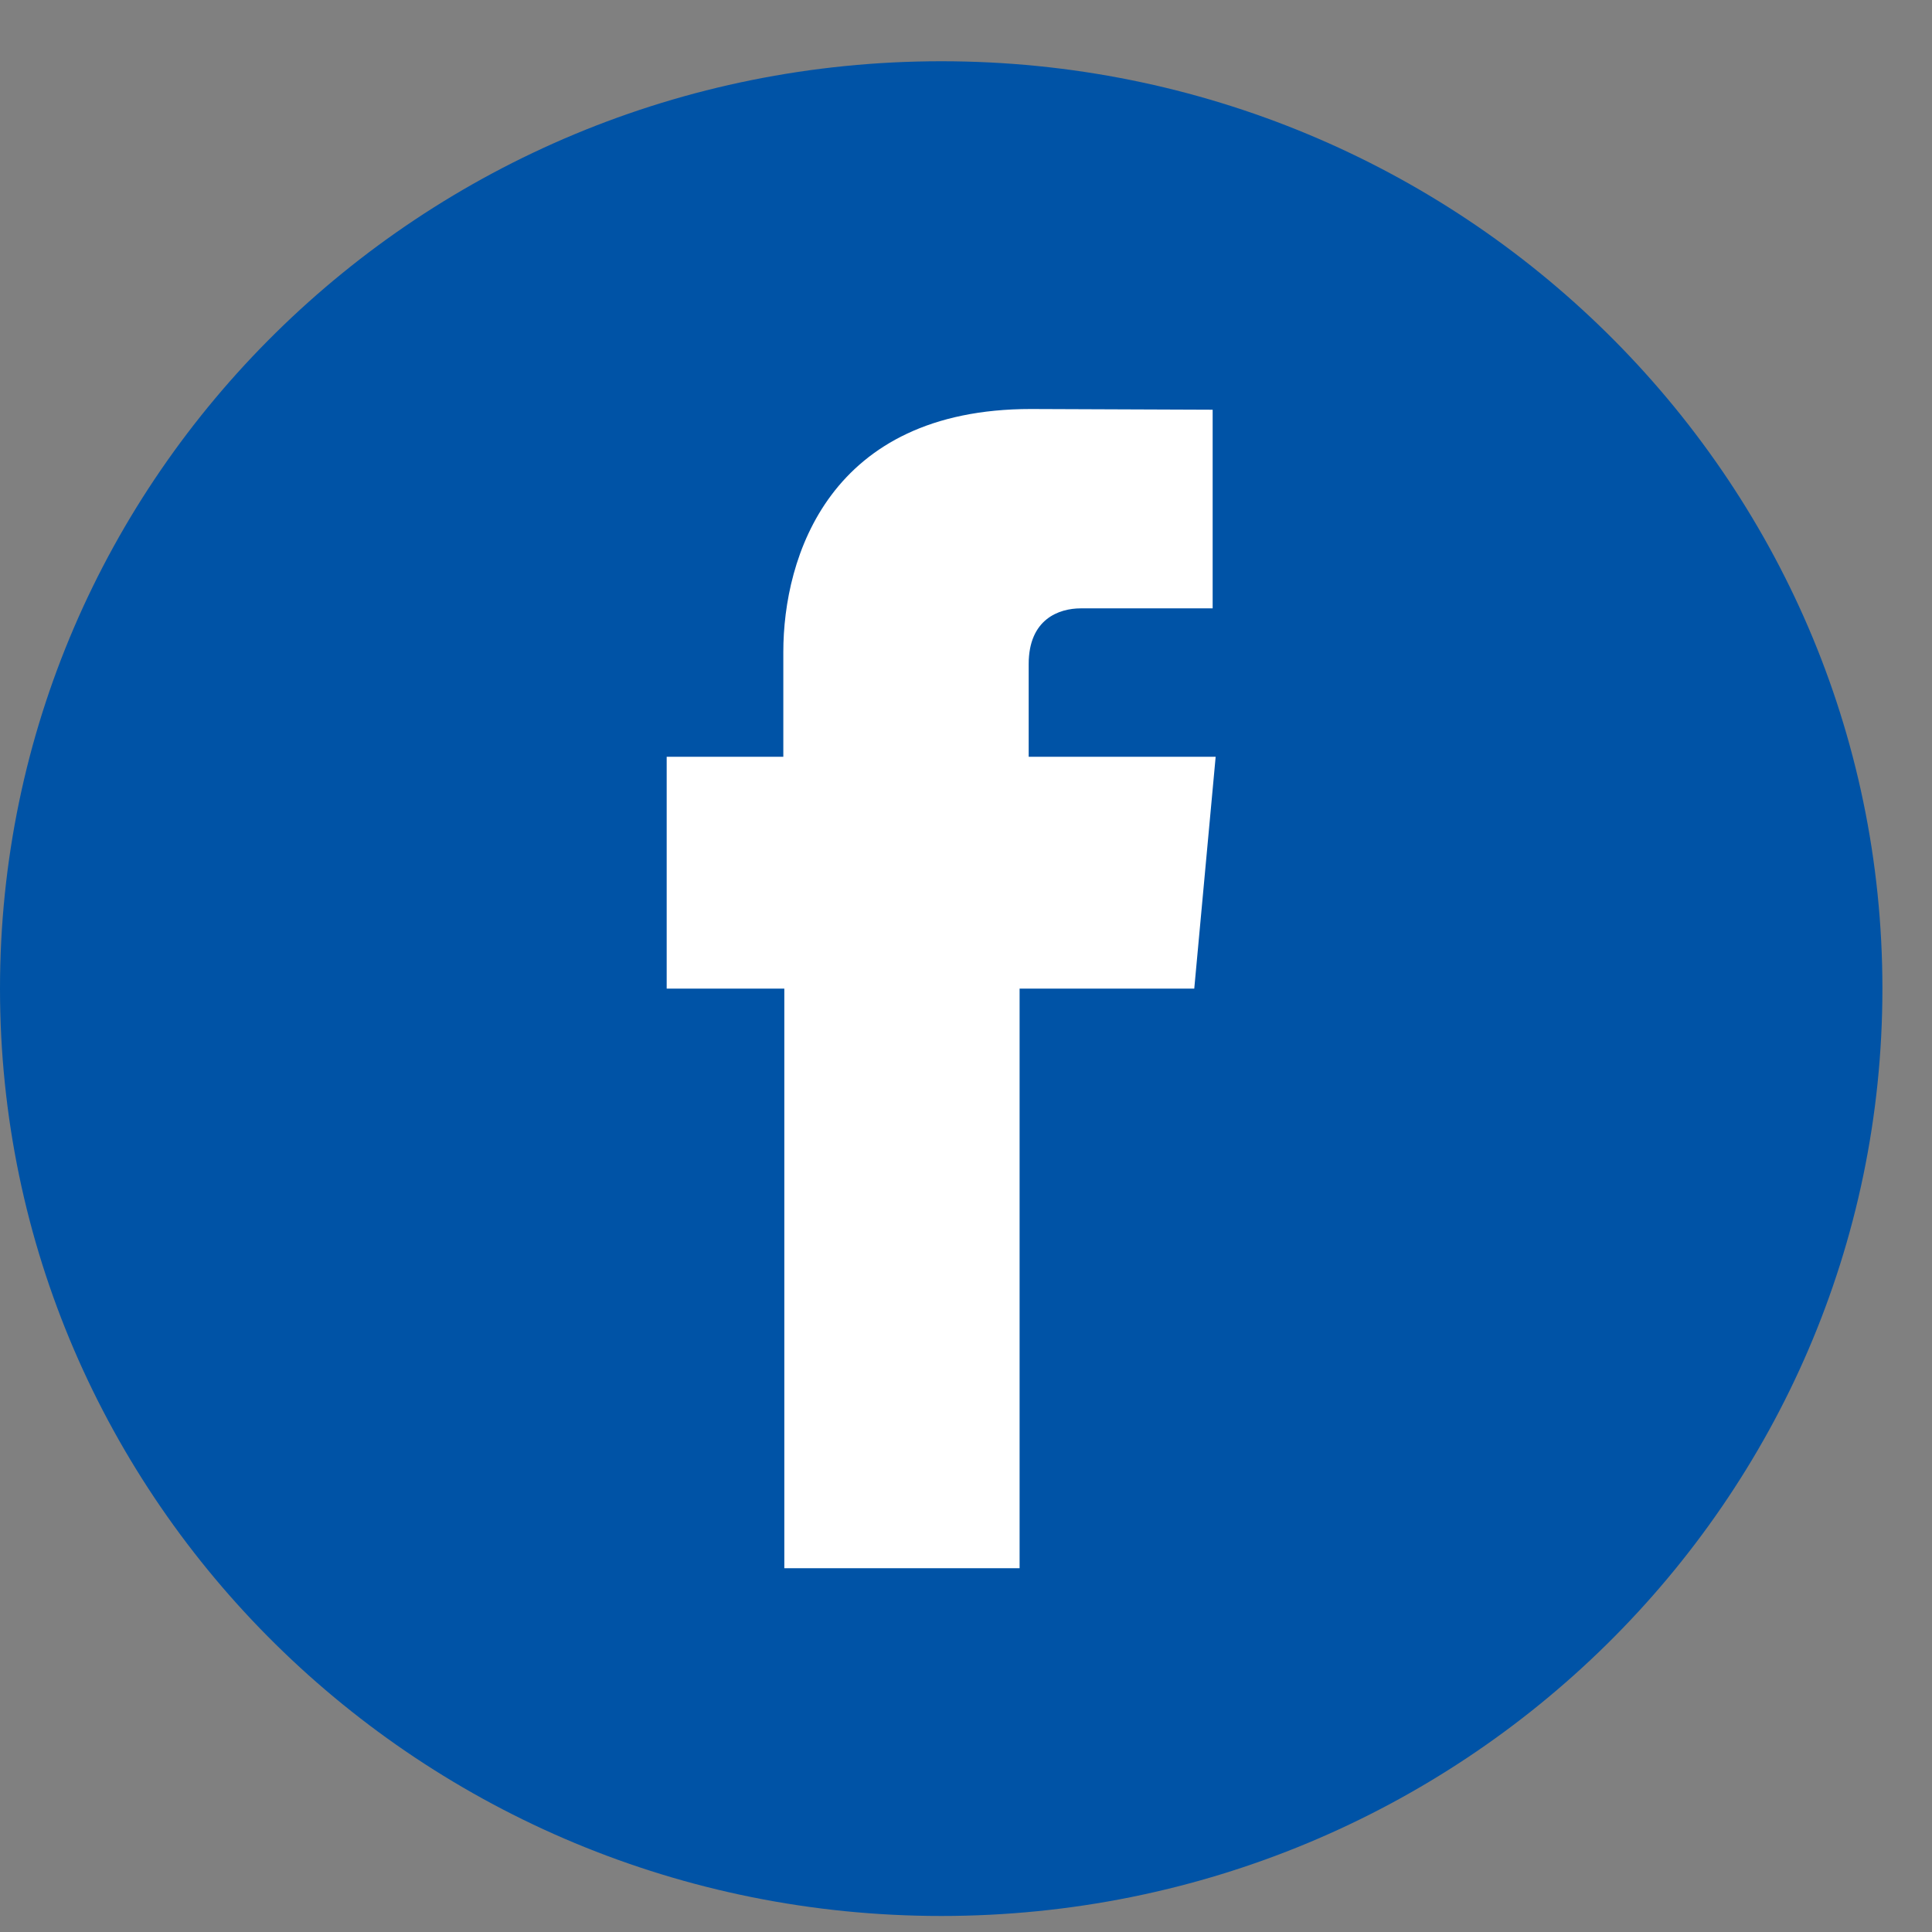
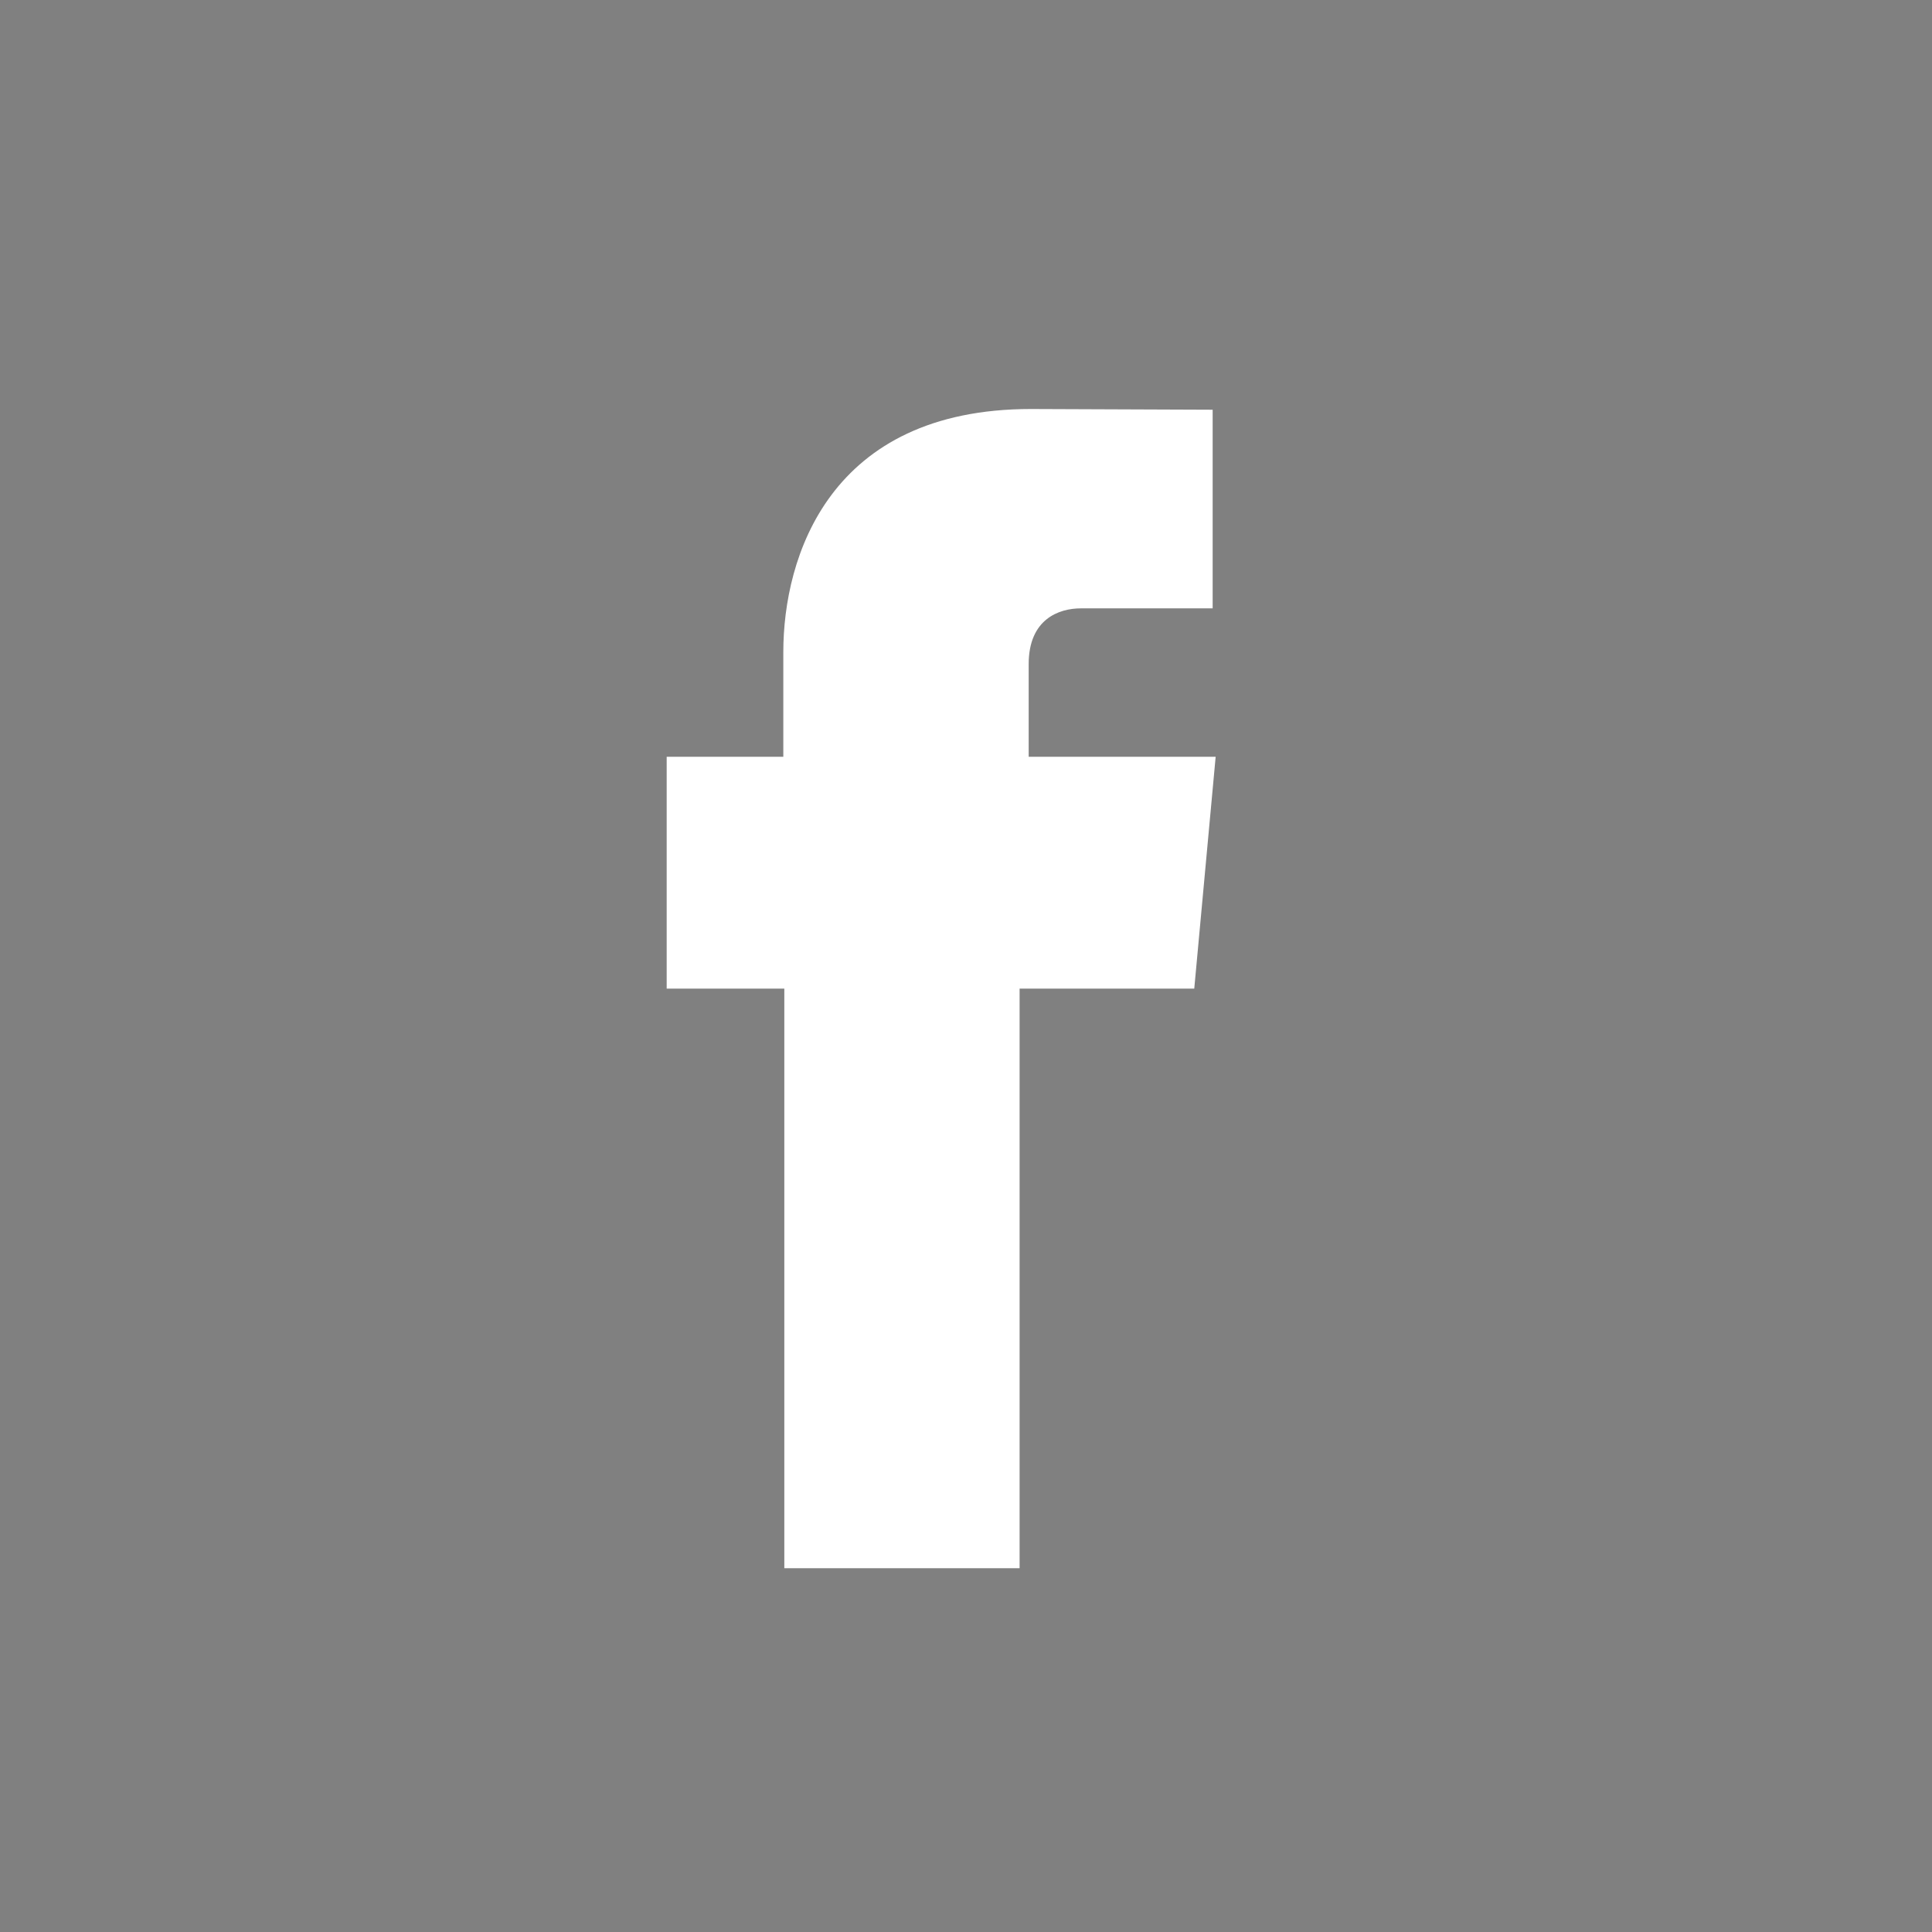
<svg xmlns="http://www.w3.org/2000/svg" width="27px" height="27px" viewBox="0 0 27 27" version="1.1">
  <rect x="0" y="0" width="27" height="27" fill="#808080" stroke="none" />
  <title>facebook</title>
  <desc>Created with Sketch.</desc>
  <defs />
  <g id="Welcome" stroke="none" stroke-width="1" fill="none" fill-rule="evenodd">
    <g id="Desktop-Copy-5" transform="translate(-1184, -2243)">
      <g id="facebook" transform="translate(1184, 2243.776)">
-         <path d="M26.307,13.04 C26.307,20.197 20.418,26 13.155,26 C5.889,26 0,20.197 0,13.04 C0,5.882 5.889,0.08 13.155,0.08 C20.418,0.08 26.307,5.882 26.307,13.04" id="Fill-5" fill="#0053A6" />
        <path d="M10.961,21.14 L14.249,21.14 L14.249,13.04 L16.69,13.04 L16.989,9.8 L14.376,9.8 L14.376,8.505 C14.376,7.873 14.803,7.726 15.103,7.726 L16.947,7.726 L16.947,4.95 L14.407,4.94 C11.588,4.94 10.947,7.01 10.947,8.336 L10.947,9.8 L9.317,9.8 L9.317,13.04 L10.961,13.04 L10.961,21.14 Z" id="Fill-7" fill="#FFFFFF" />
      </g>
    </g>
  </g>
</svg>